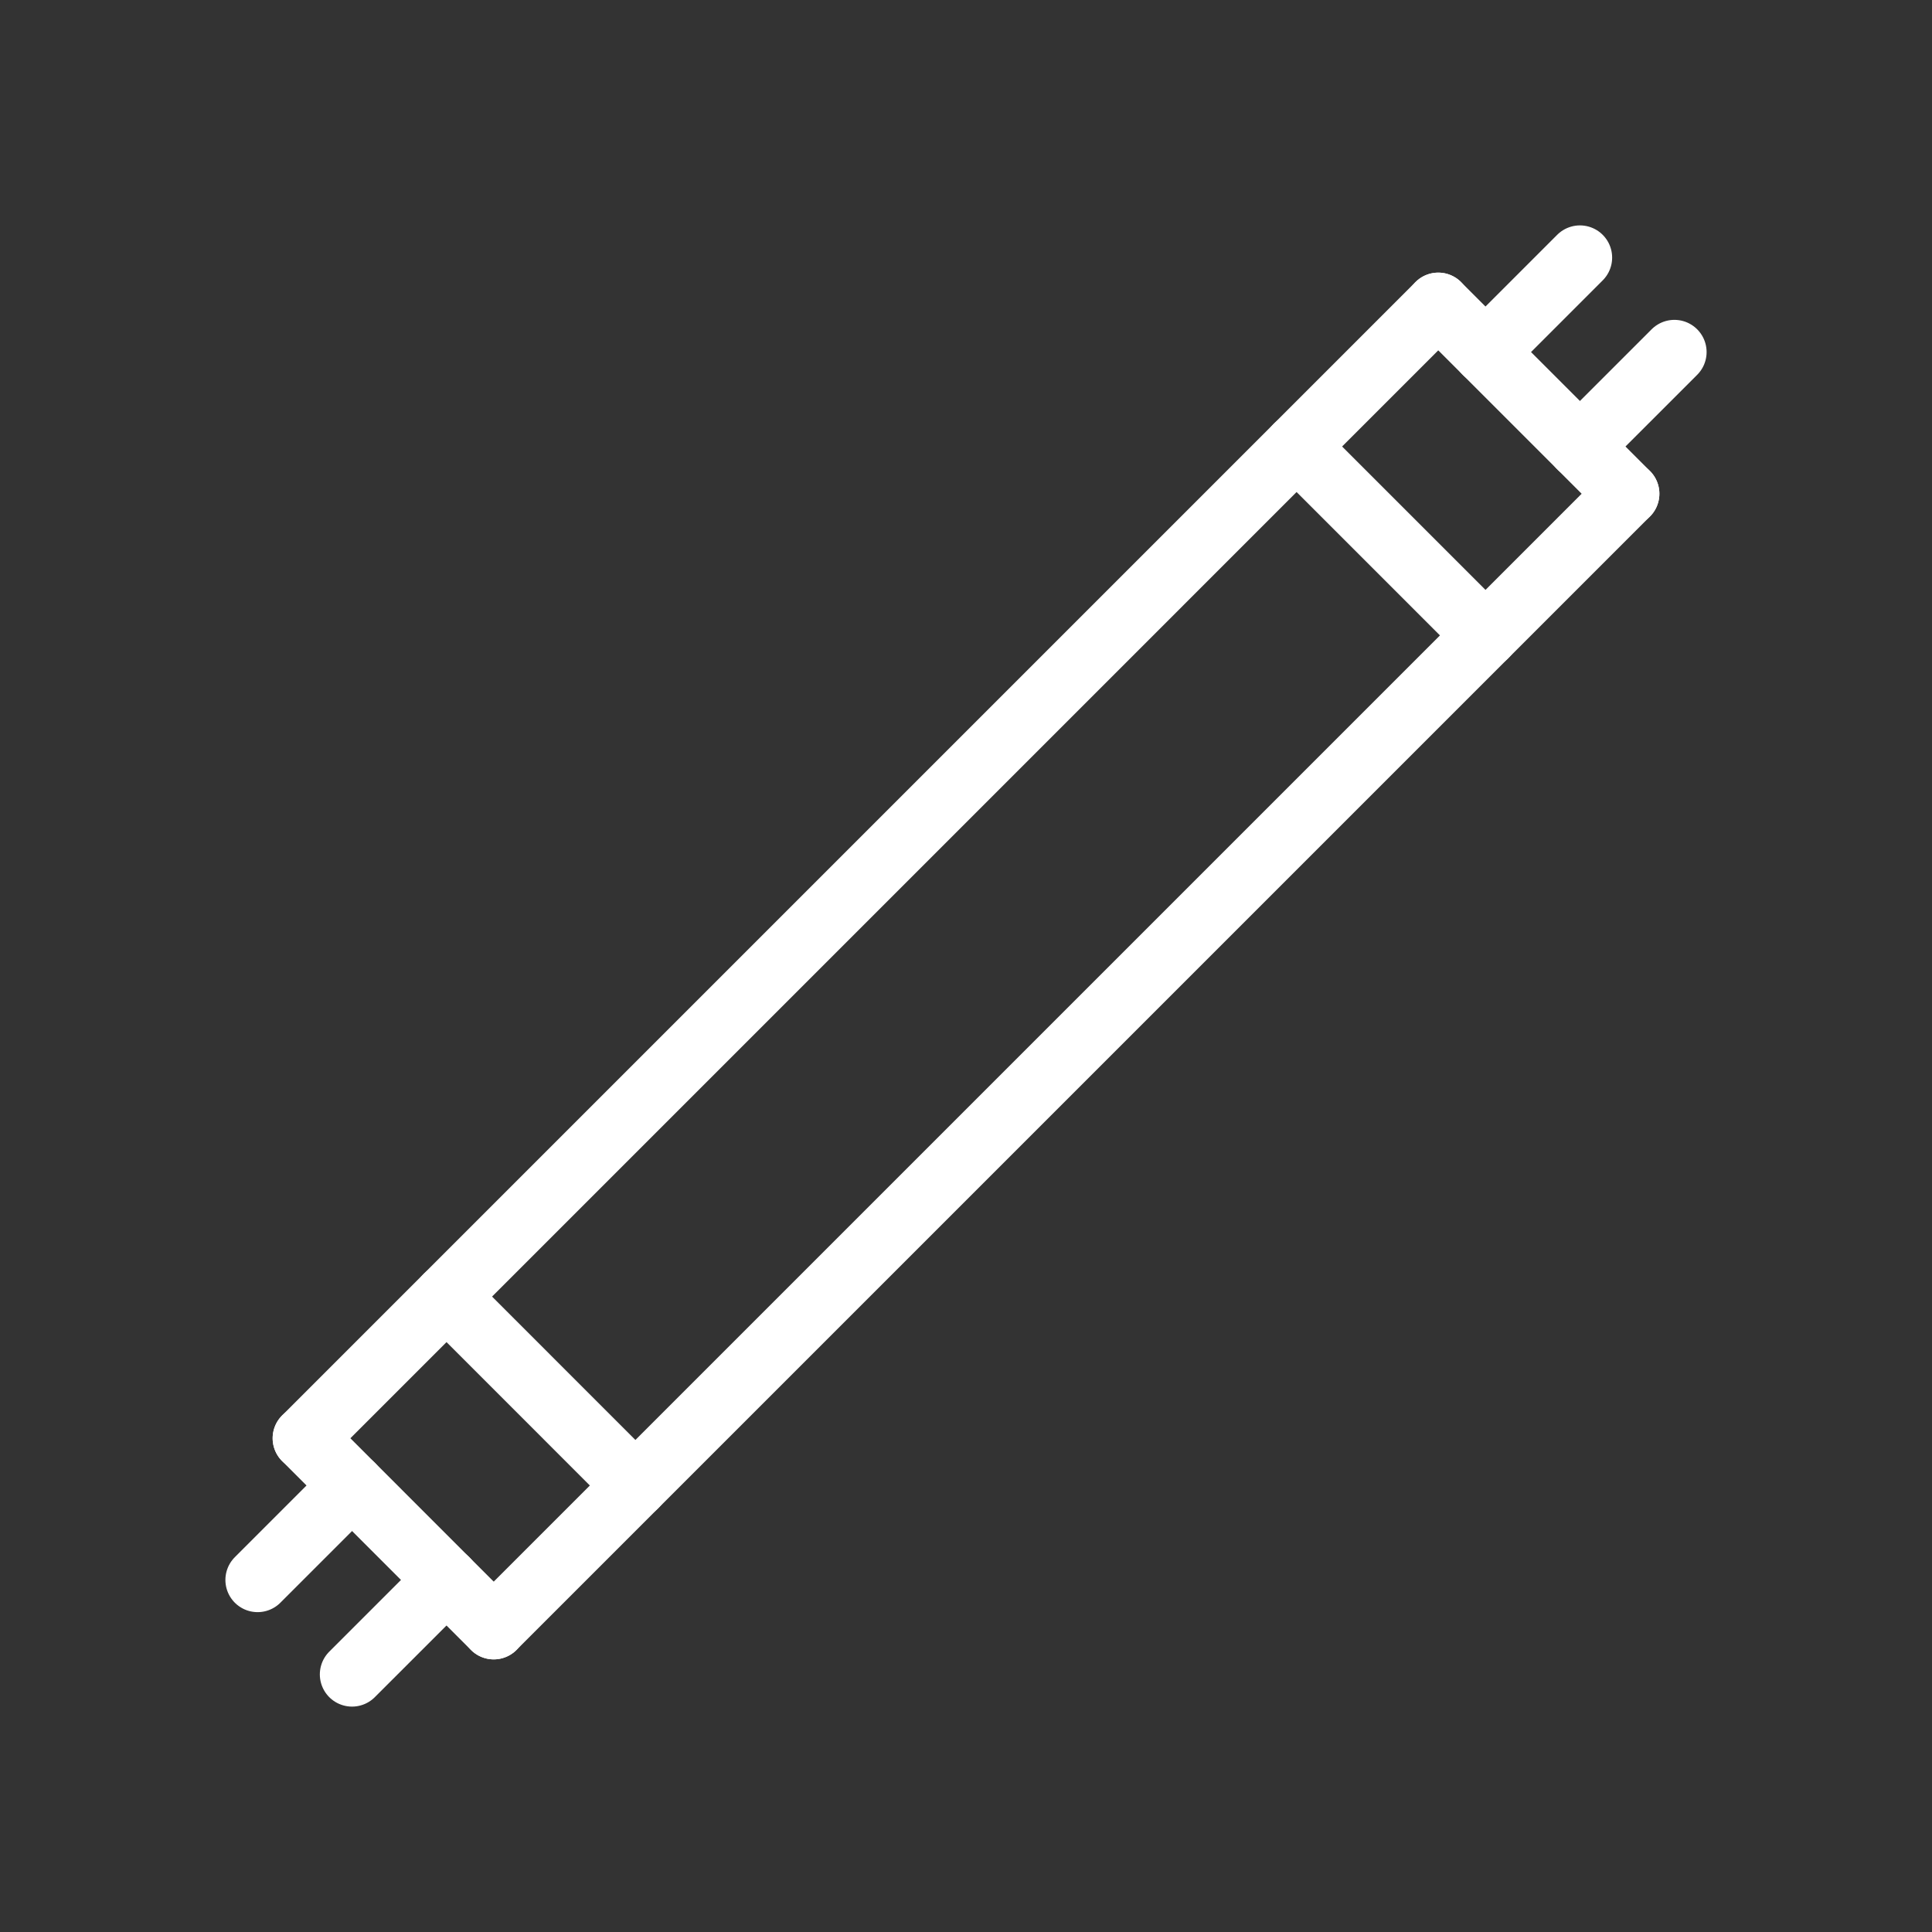
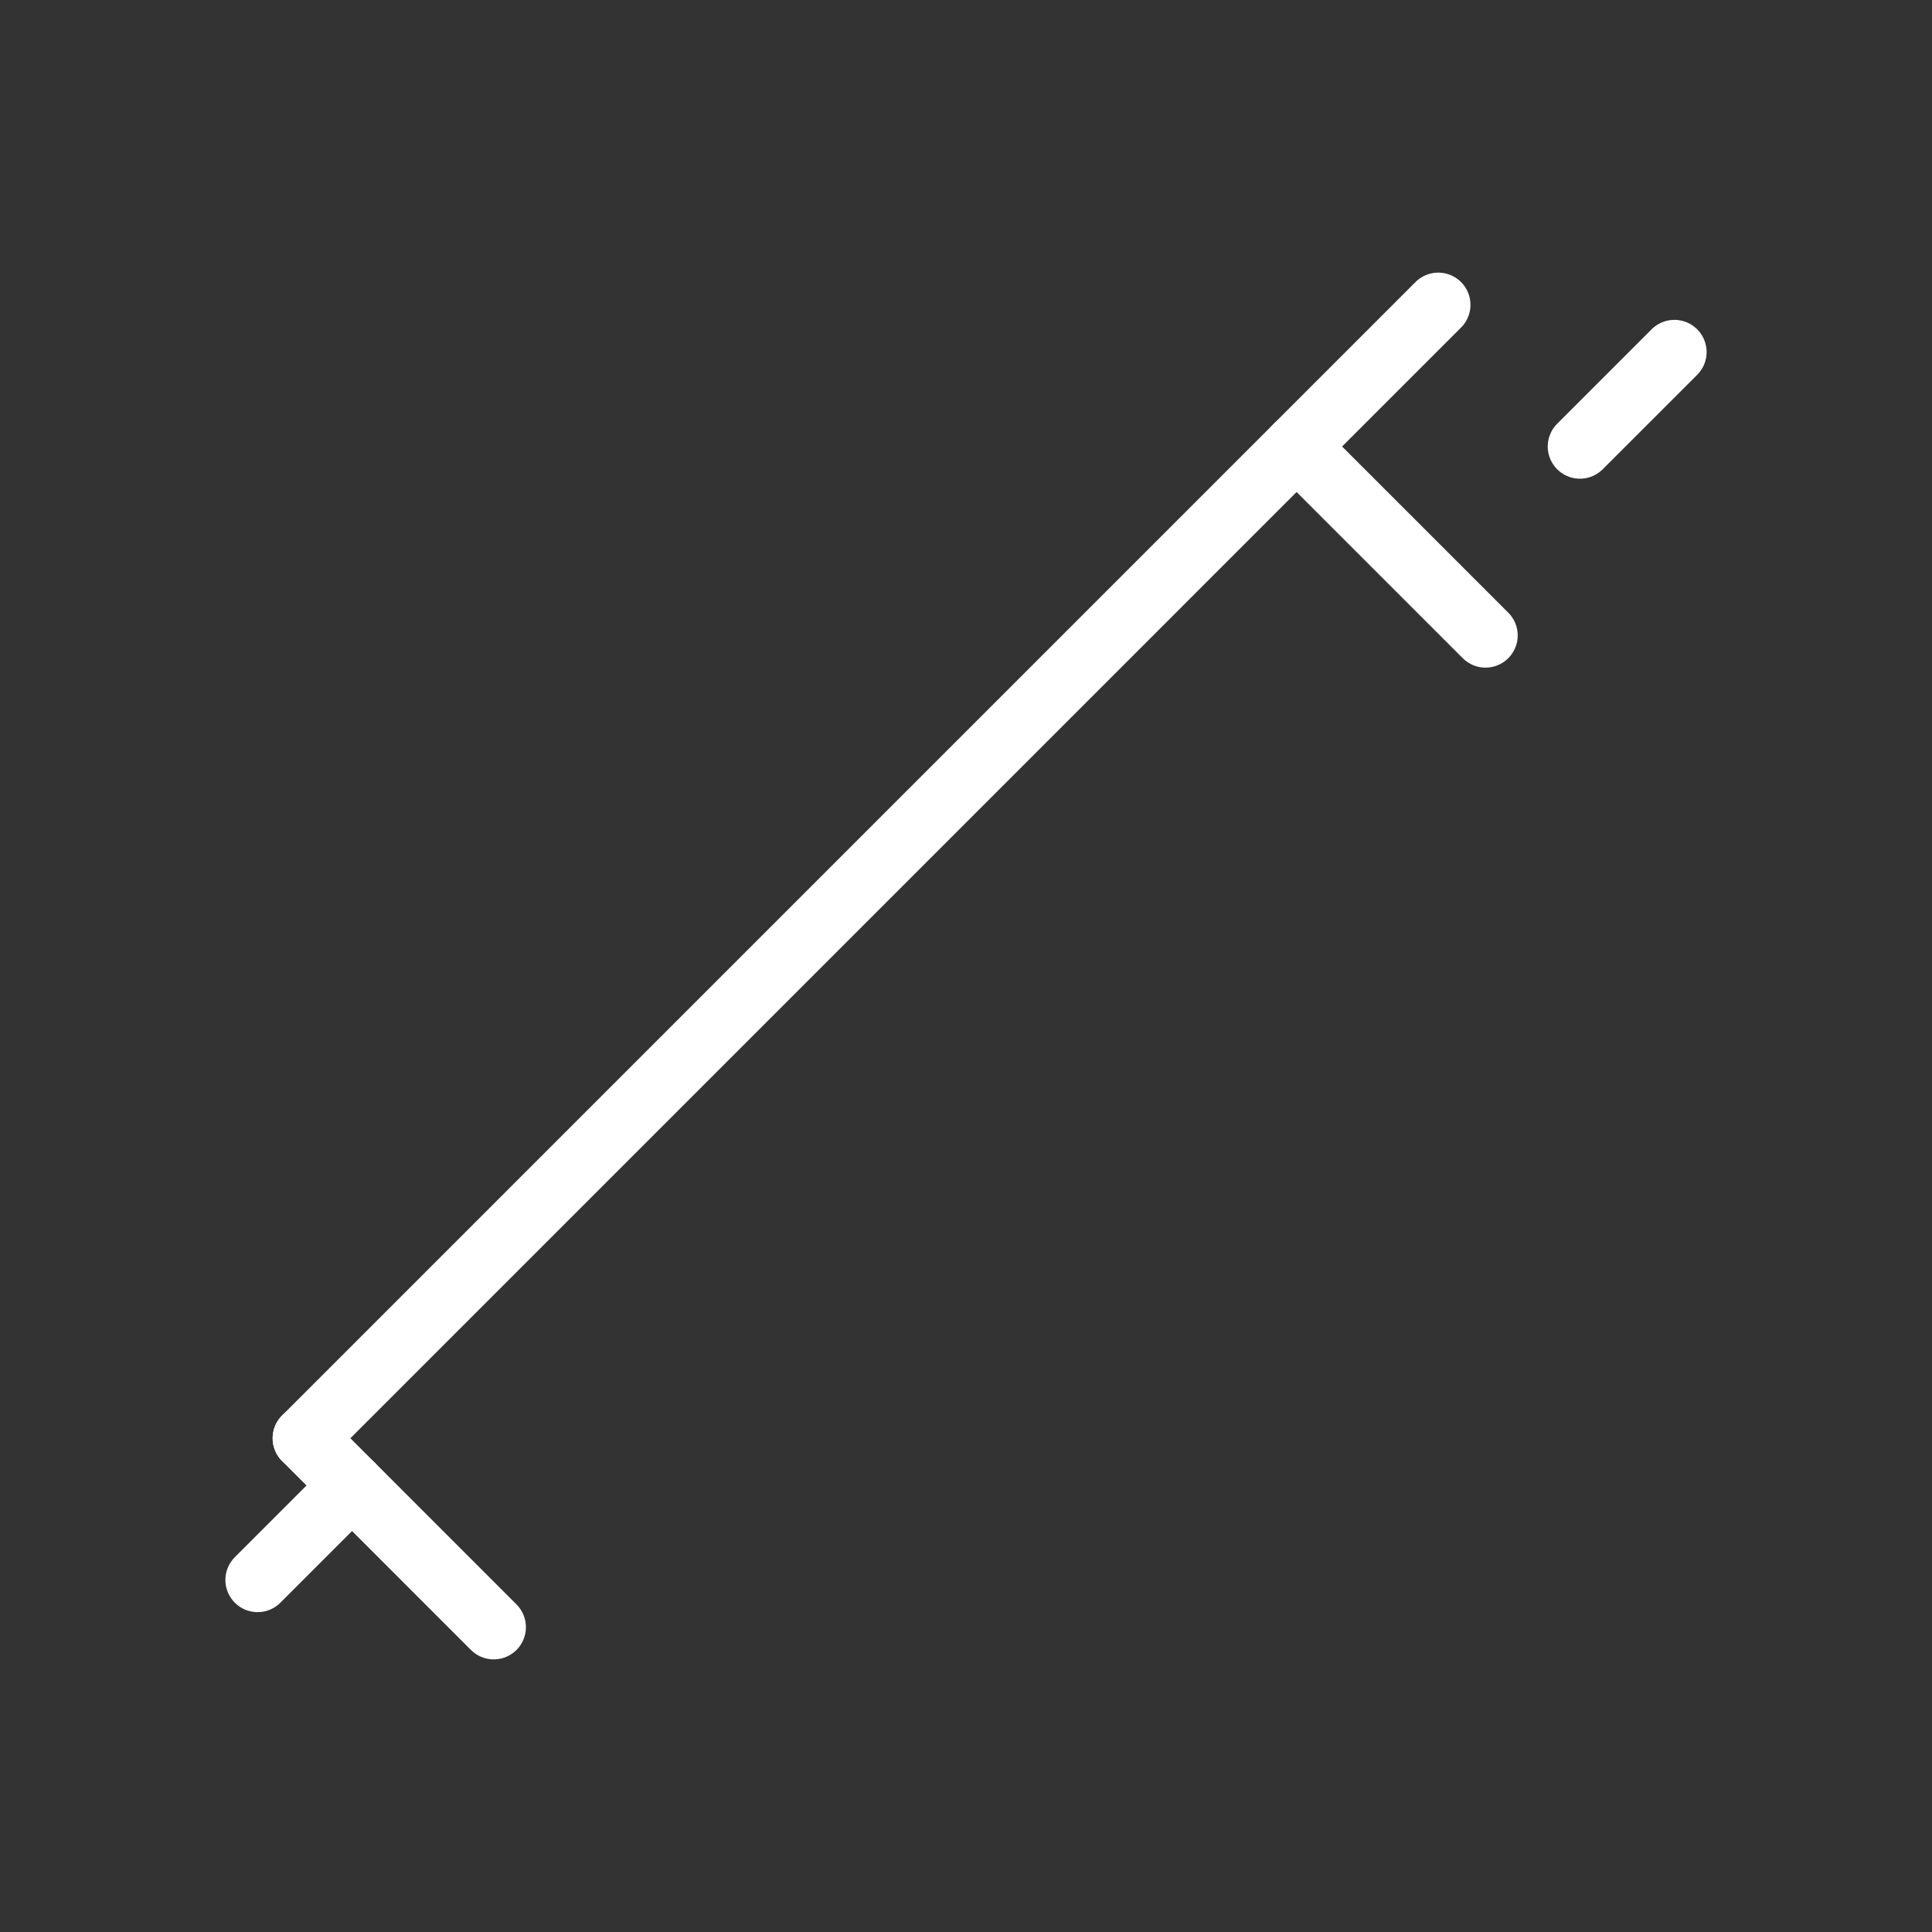
<svg xmlns="http://www.w3.org/2000/svg" version="1.1" id="Calque_1" x="0px" y="0px" width="75px" height="75px" viewBox="0 0 75 75" enable-background="new 0 0 75 75" xml:space="preserve">
  <rect x="0" y="0" width="75" height="75" fill="#333333" stroke="none" />
  <g>
    <line fill="none" stroke="#FFFFFF" stroke-width="2.5" stroke-linecap="round" stroke-miterlimit="10" x1="65" y1="13.667" x2="61.333" y2="17.333" />
-     <line fill="none" stroke="#FFFFFF" stroke-width="2.5" stroke-linecap="round" stroke-miterlimit="10" x1="61.333" y1="10" x2="57.667" y2="13.667" />
-     <line fill="none" stroke="#FFFFFF" stroke-width="2.5" stroke-linecap="round" stroke-miterlimit="10" x1="55.833" y1="11.833" x2="63.167" y2="19.167" />
-     <line fill="none" stroke="#FFFFFF" stroke-width="2.5" stroke-linecap="round" stroke-miterlimit="10" x1="63.167" y1="19.167" x2="19.166" y2="63.167" />
    <line fill="none" stroke="#FFFFFF" stroke-width="2.5" stroke-linecap="round" stroke-miterlimit="10" x1="55.833" y1="11.833" x2="11.834" y2="55.833" />
    <path fill="none" stroke="#FFFFFF" stroke-width="2.5" stroke-linecap="round" stroke-miterlimit="10" d="M32,48.5" />
    <path fill="none" stroke="#FFFFFF" stroke-width="2.5" stroke-linecap="round" stroke-miterlimit="10" d="M26.5,43" />
    <line fill="none" stroke="#FFFFFF" stroke-width="2.5" stroke-linecap="round" stroke-miterlimit="10" x1="11.834" y1="55.833" x2="19.166" y2="63.167" />
-     <line fill="none" stroke="#FFFFFF" stroke-width="2.5" stroke-linecap="round" stroke-miterlimit="10" x1="17.334" y1="61.333" x2="13.666" y2="65" />
    <line fill="none" stroke="#FFFFFF" stroke-width="2.5" stroke-linecap="round" stroke-miterlimit="10" x1="13.666" y1="57.667" x2="10" y2="61.333" />
-     <line fill="none" stroke="#FFFFFF" stroke-width="2.5" stroke-linecap="round" stroke-miterlimit="10" x1="17.334" y1="50.333" x2="24.666" y2="57.667" />
    <line fill="none" stroke="#FFFFFF" stroke-width="2.5" stroke-linecap="round" stroke-miterlimit="10" x1="50.333" y1="17.333" x2="57.667" y2="24.667" />
  </g>
</svg>